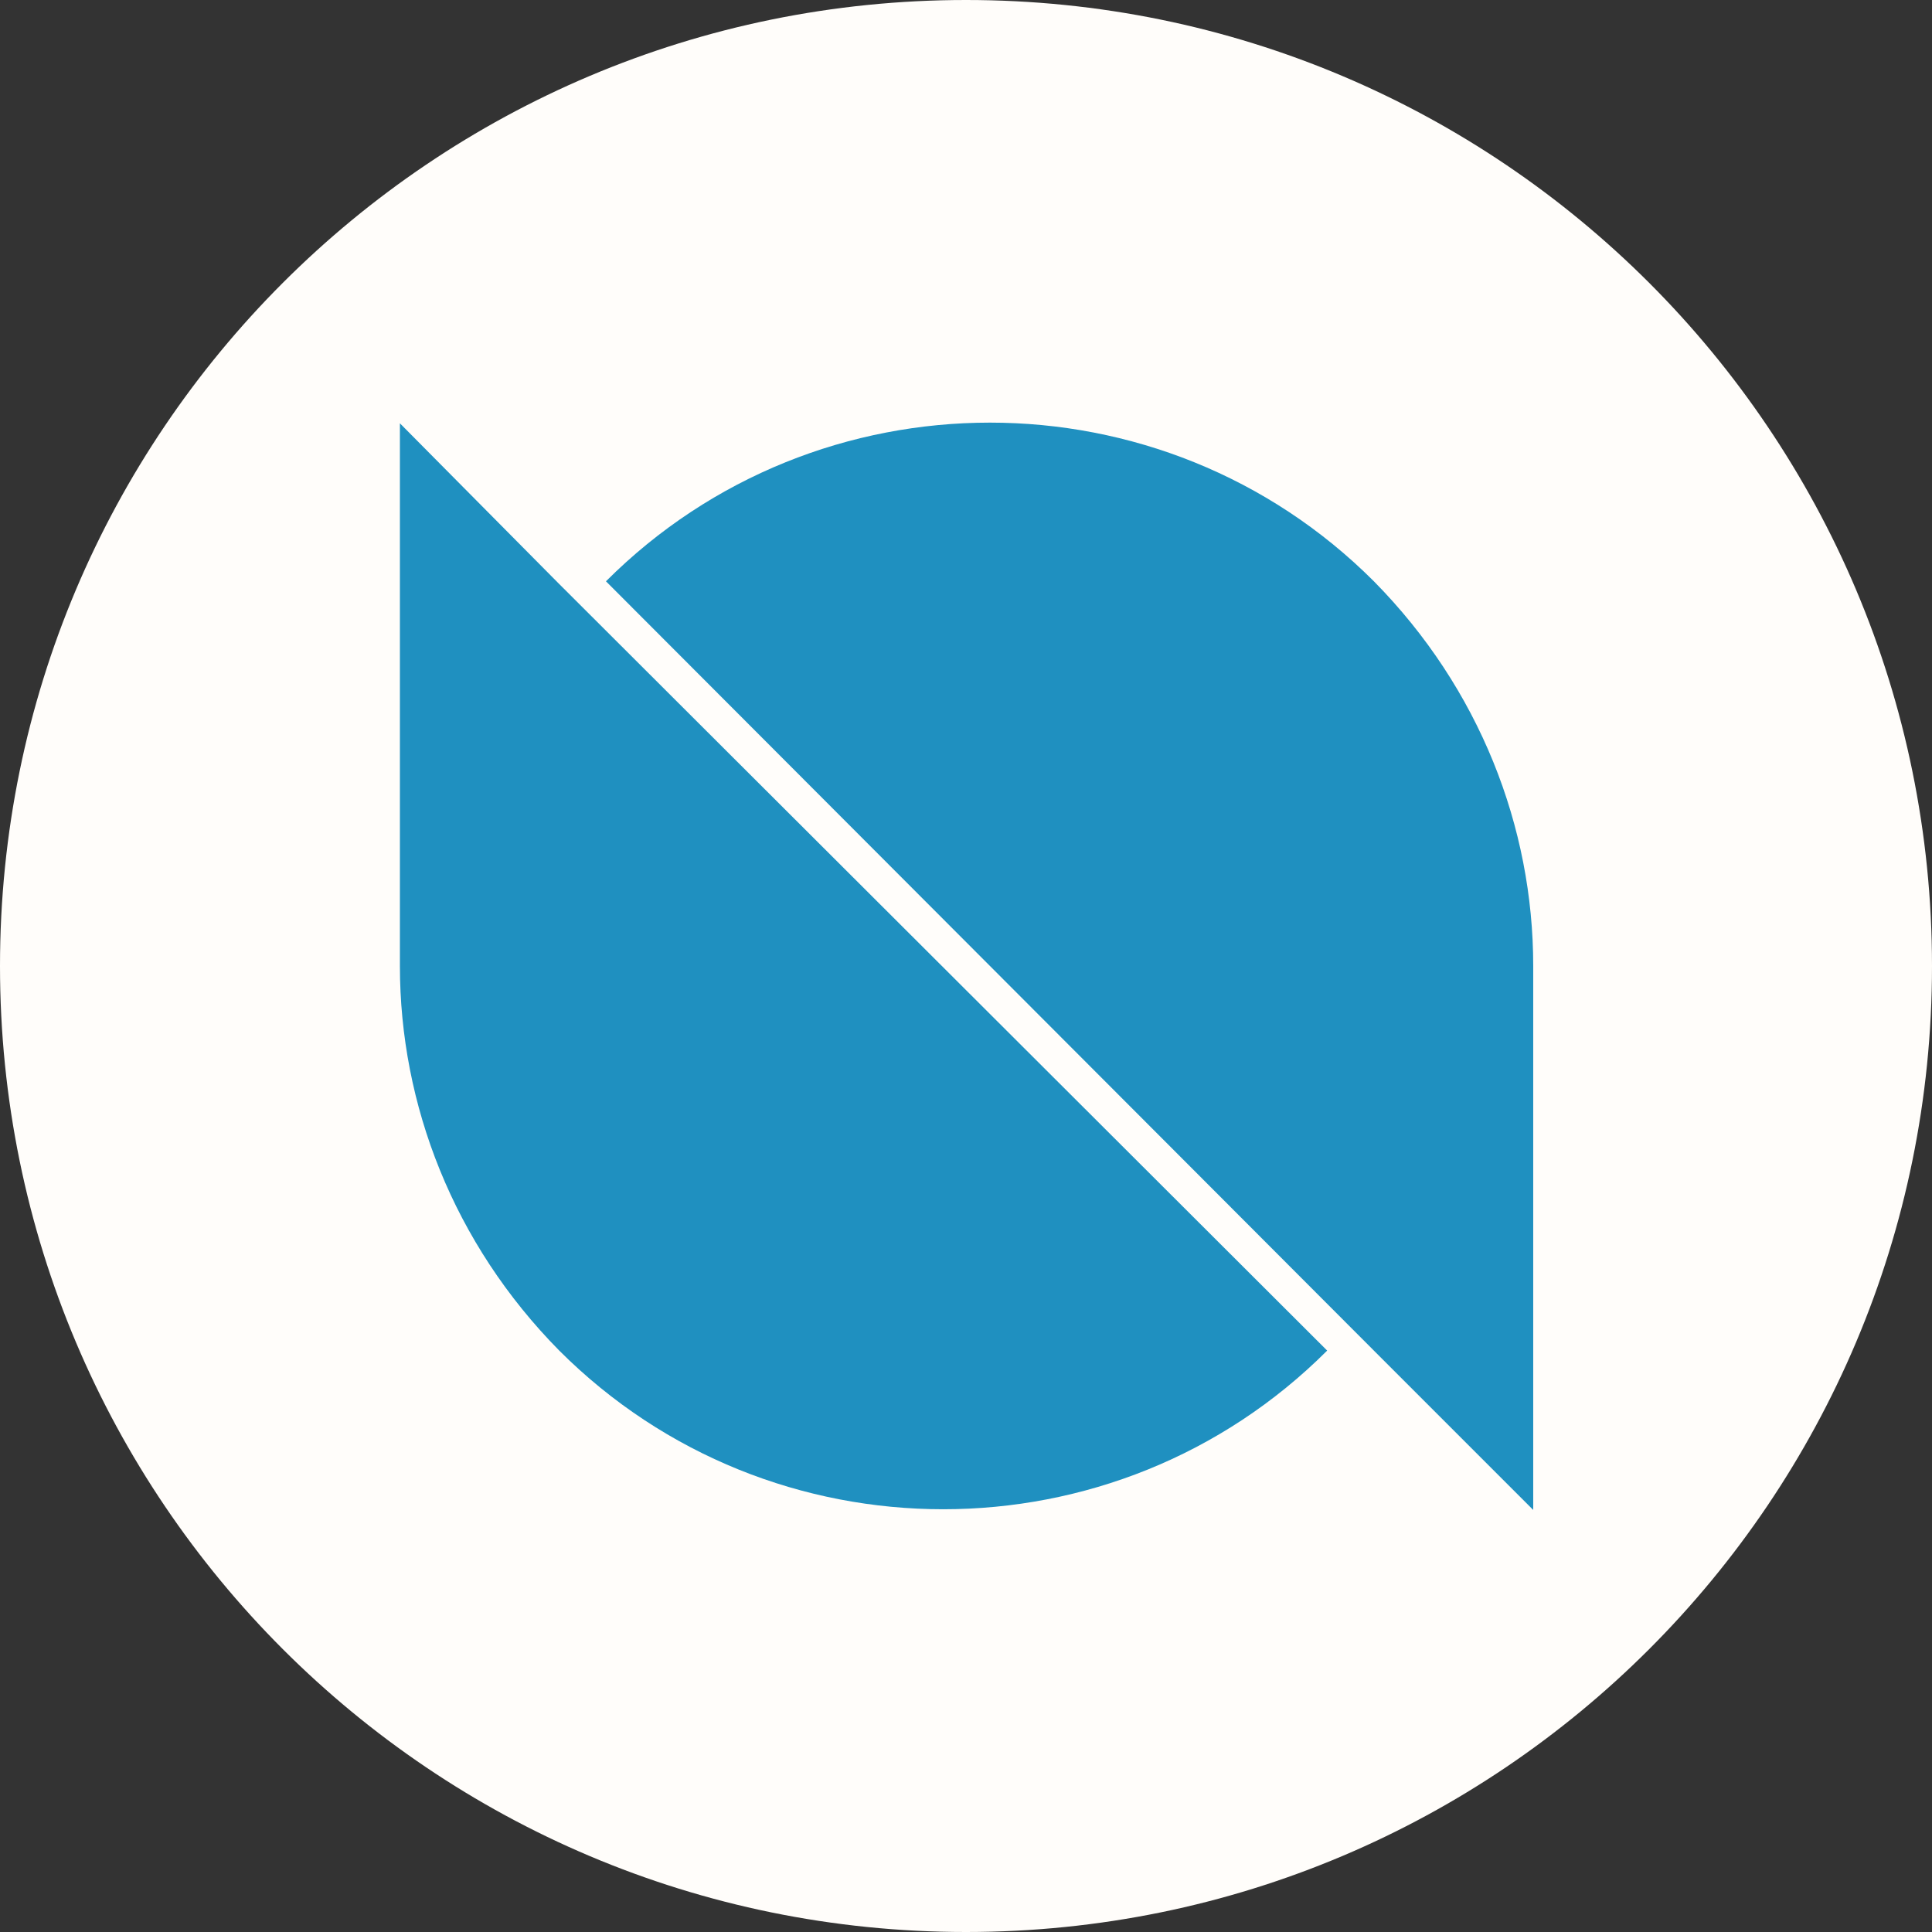
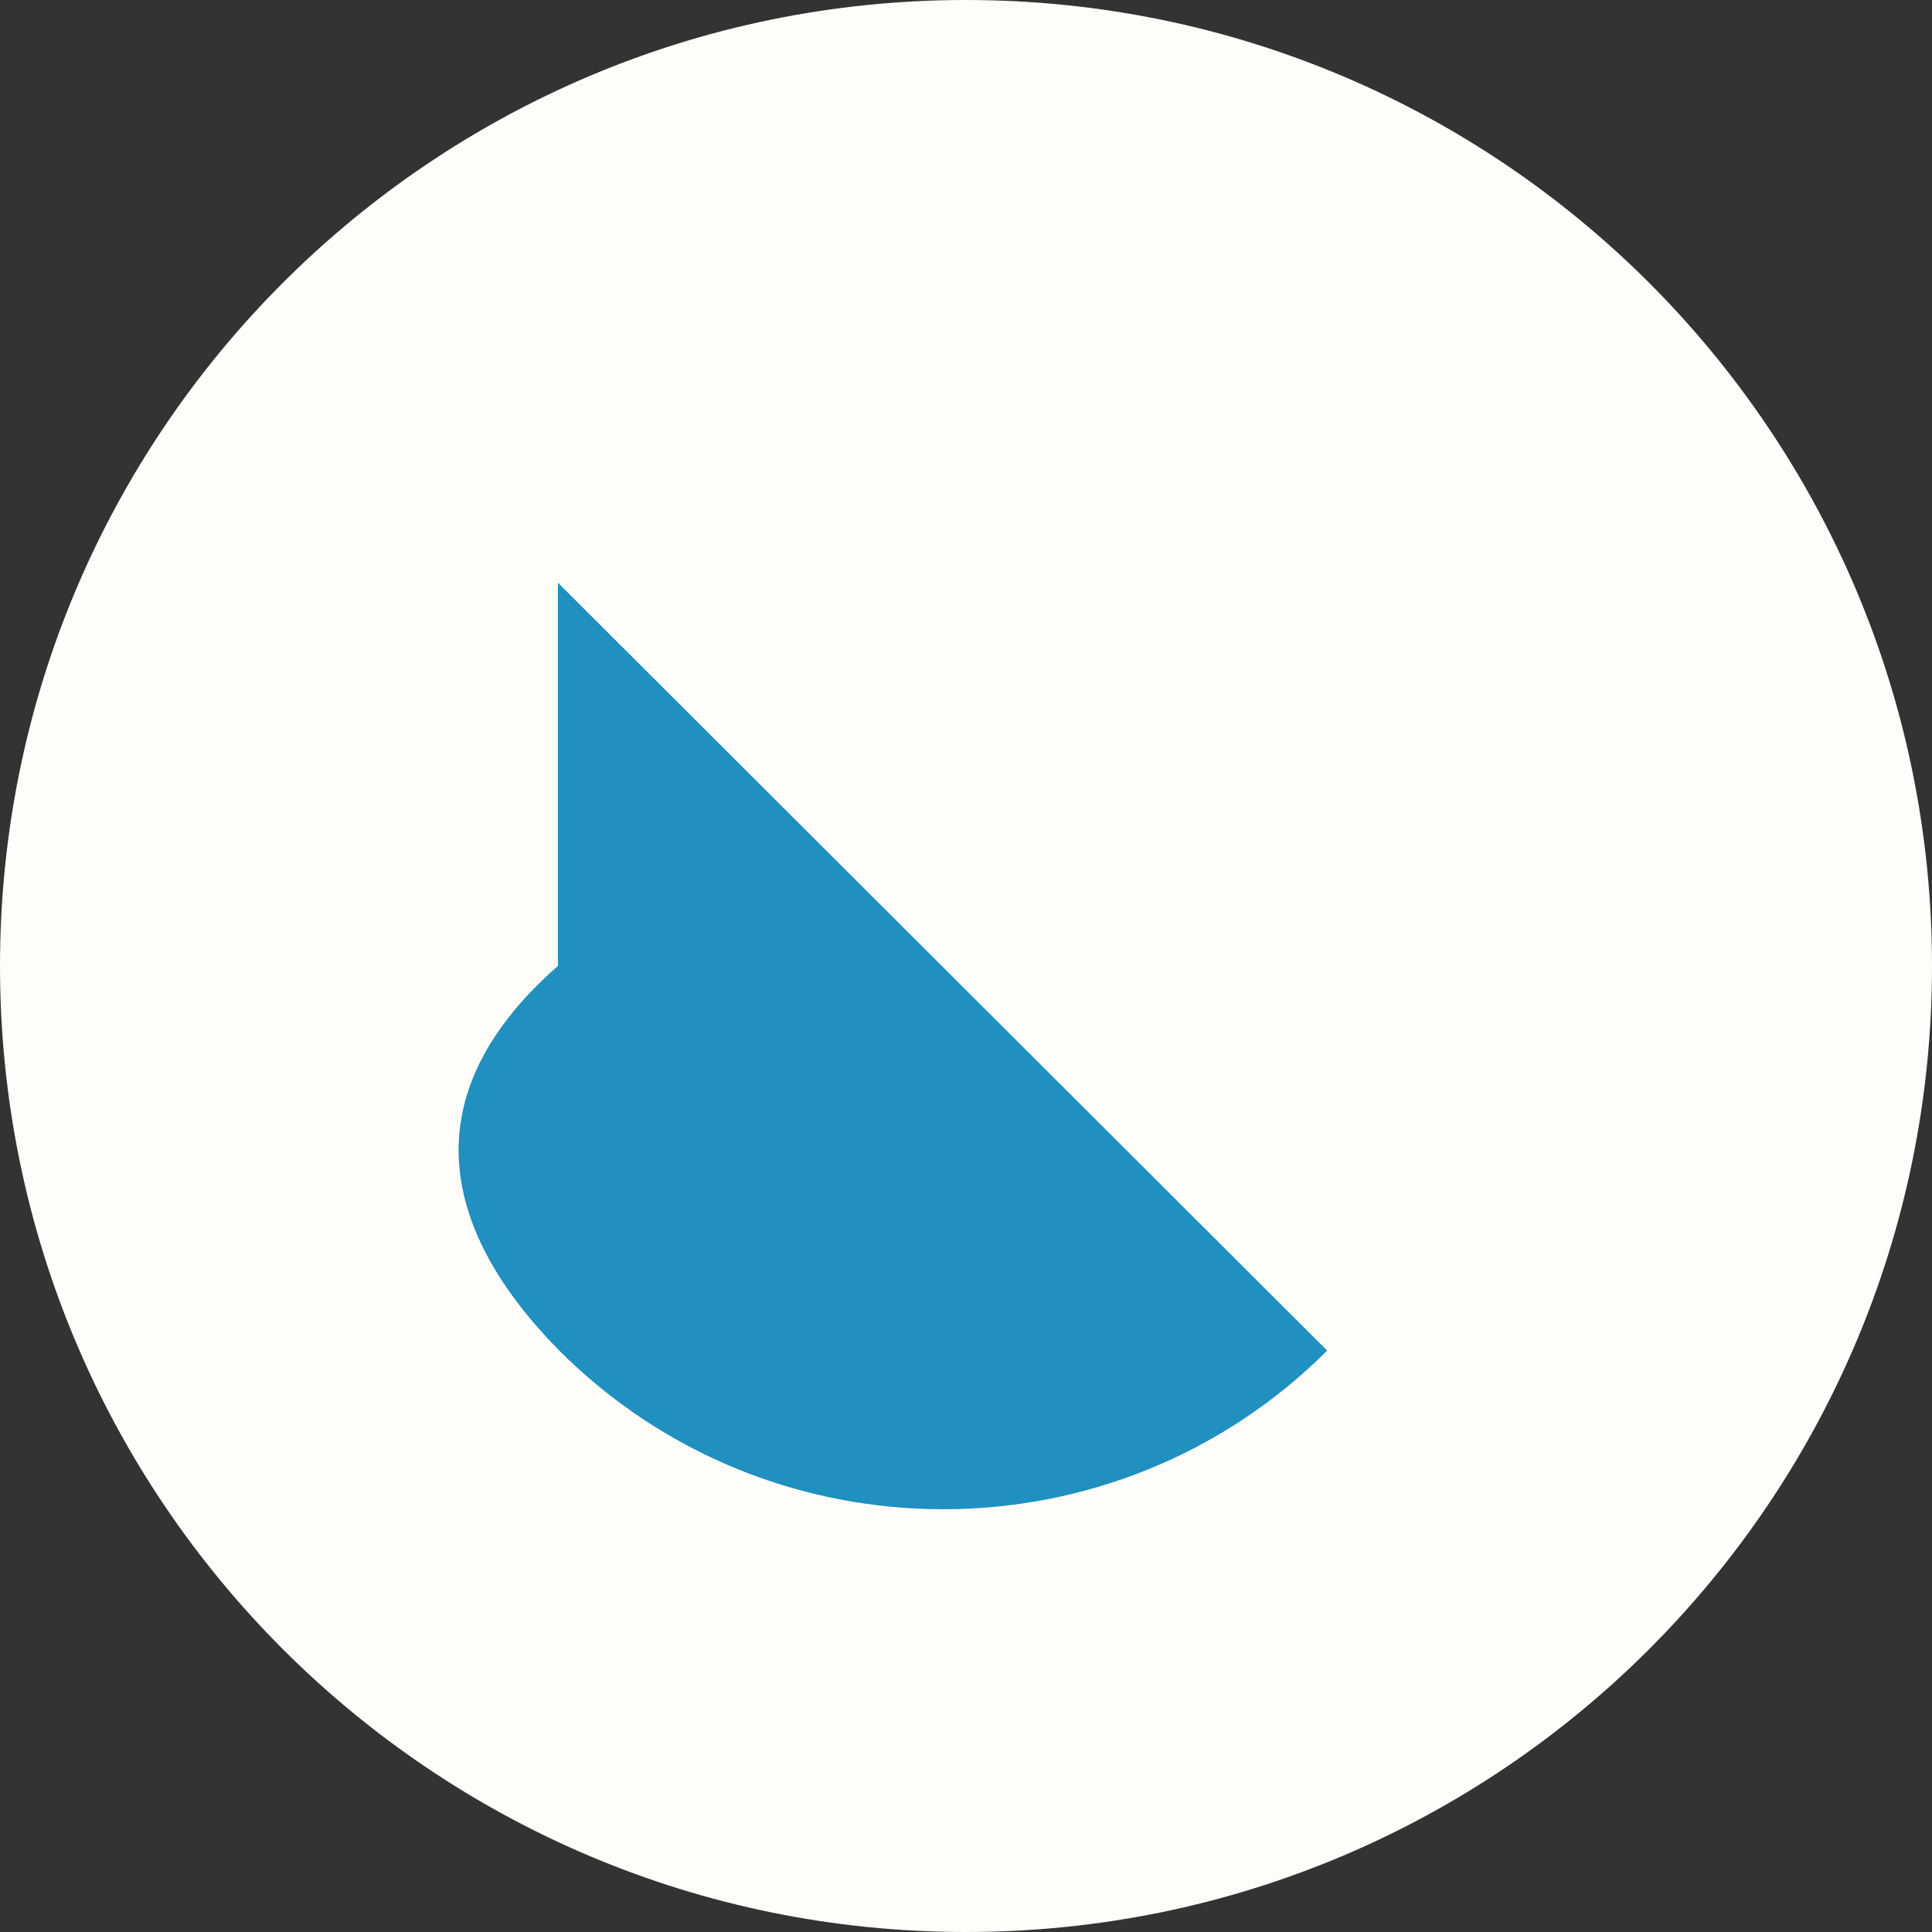
<svg xmlns="http://www.w3.org/2000/svg" width="96" height="96" fill="none" viewBox="0 0 96 96">
  <rect x="0" y="0" width="96" height="96" fill="#333333" stroke="none" />
  <path fill="#FFFDFA" d="M96 48C96 74.523 74.523 96 48 96C21.477 96 0 74.523 0 48C0 21.477 21.477 0 48 0C74.523 0 96 21.477 96 48Z" />
-   <path fill="#1F90C0" d="M27.721 28.953L19.871 21.034V47.997C19.871 54.891 22.533 61.786 27.789 67.11C38.301 77.622 55.434 77.622 65.946 67.11L27.721 28.953Z" />
-   <path fill="#1F90C0" d="M68.267 67.11L76.185 75.028V47.997C76.185 41.102 73.523 34.208 68.267 28.884C57.755 18.372 40.622 18.372 30.11 28.884L68.267 67.11Z" />
+   <path fill="#1F90C0" d="M27.721 28.953V47.997C19.871 54.891 22.533 61.786 27.789 67.11C38.301 77.622 55.434 77.622 65.946 67.11L27.721 28.953Z" />
</svg>